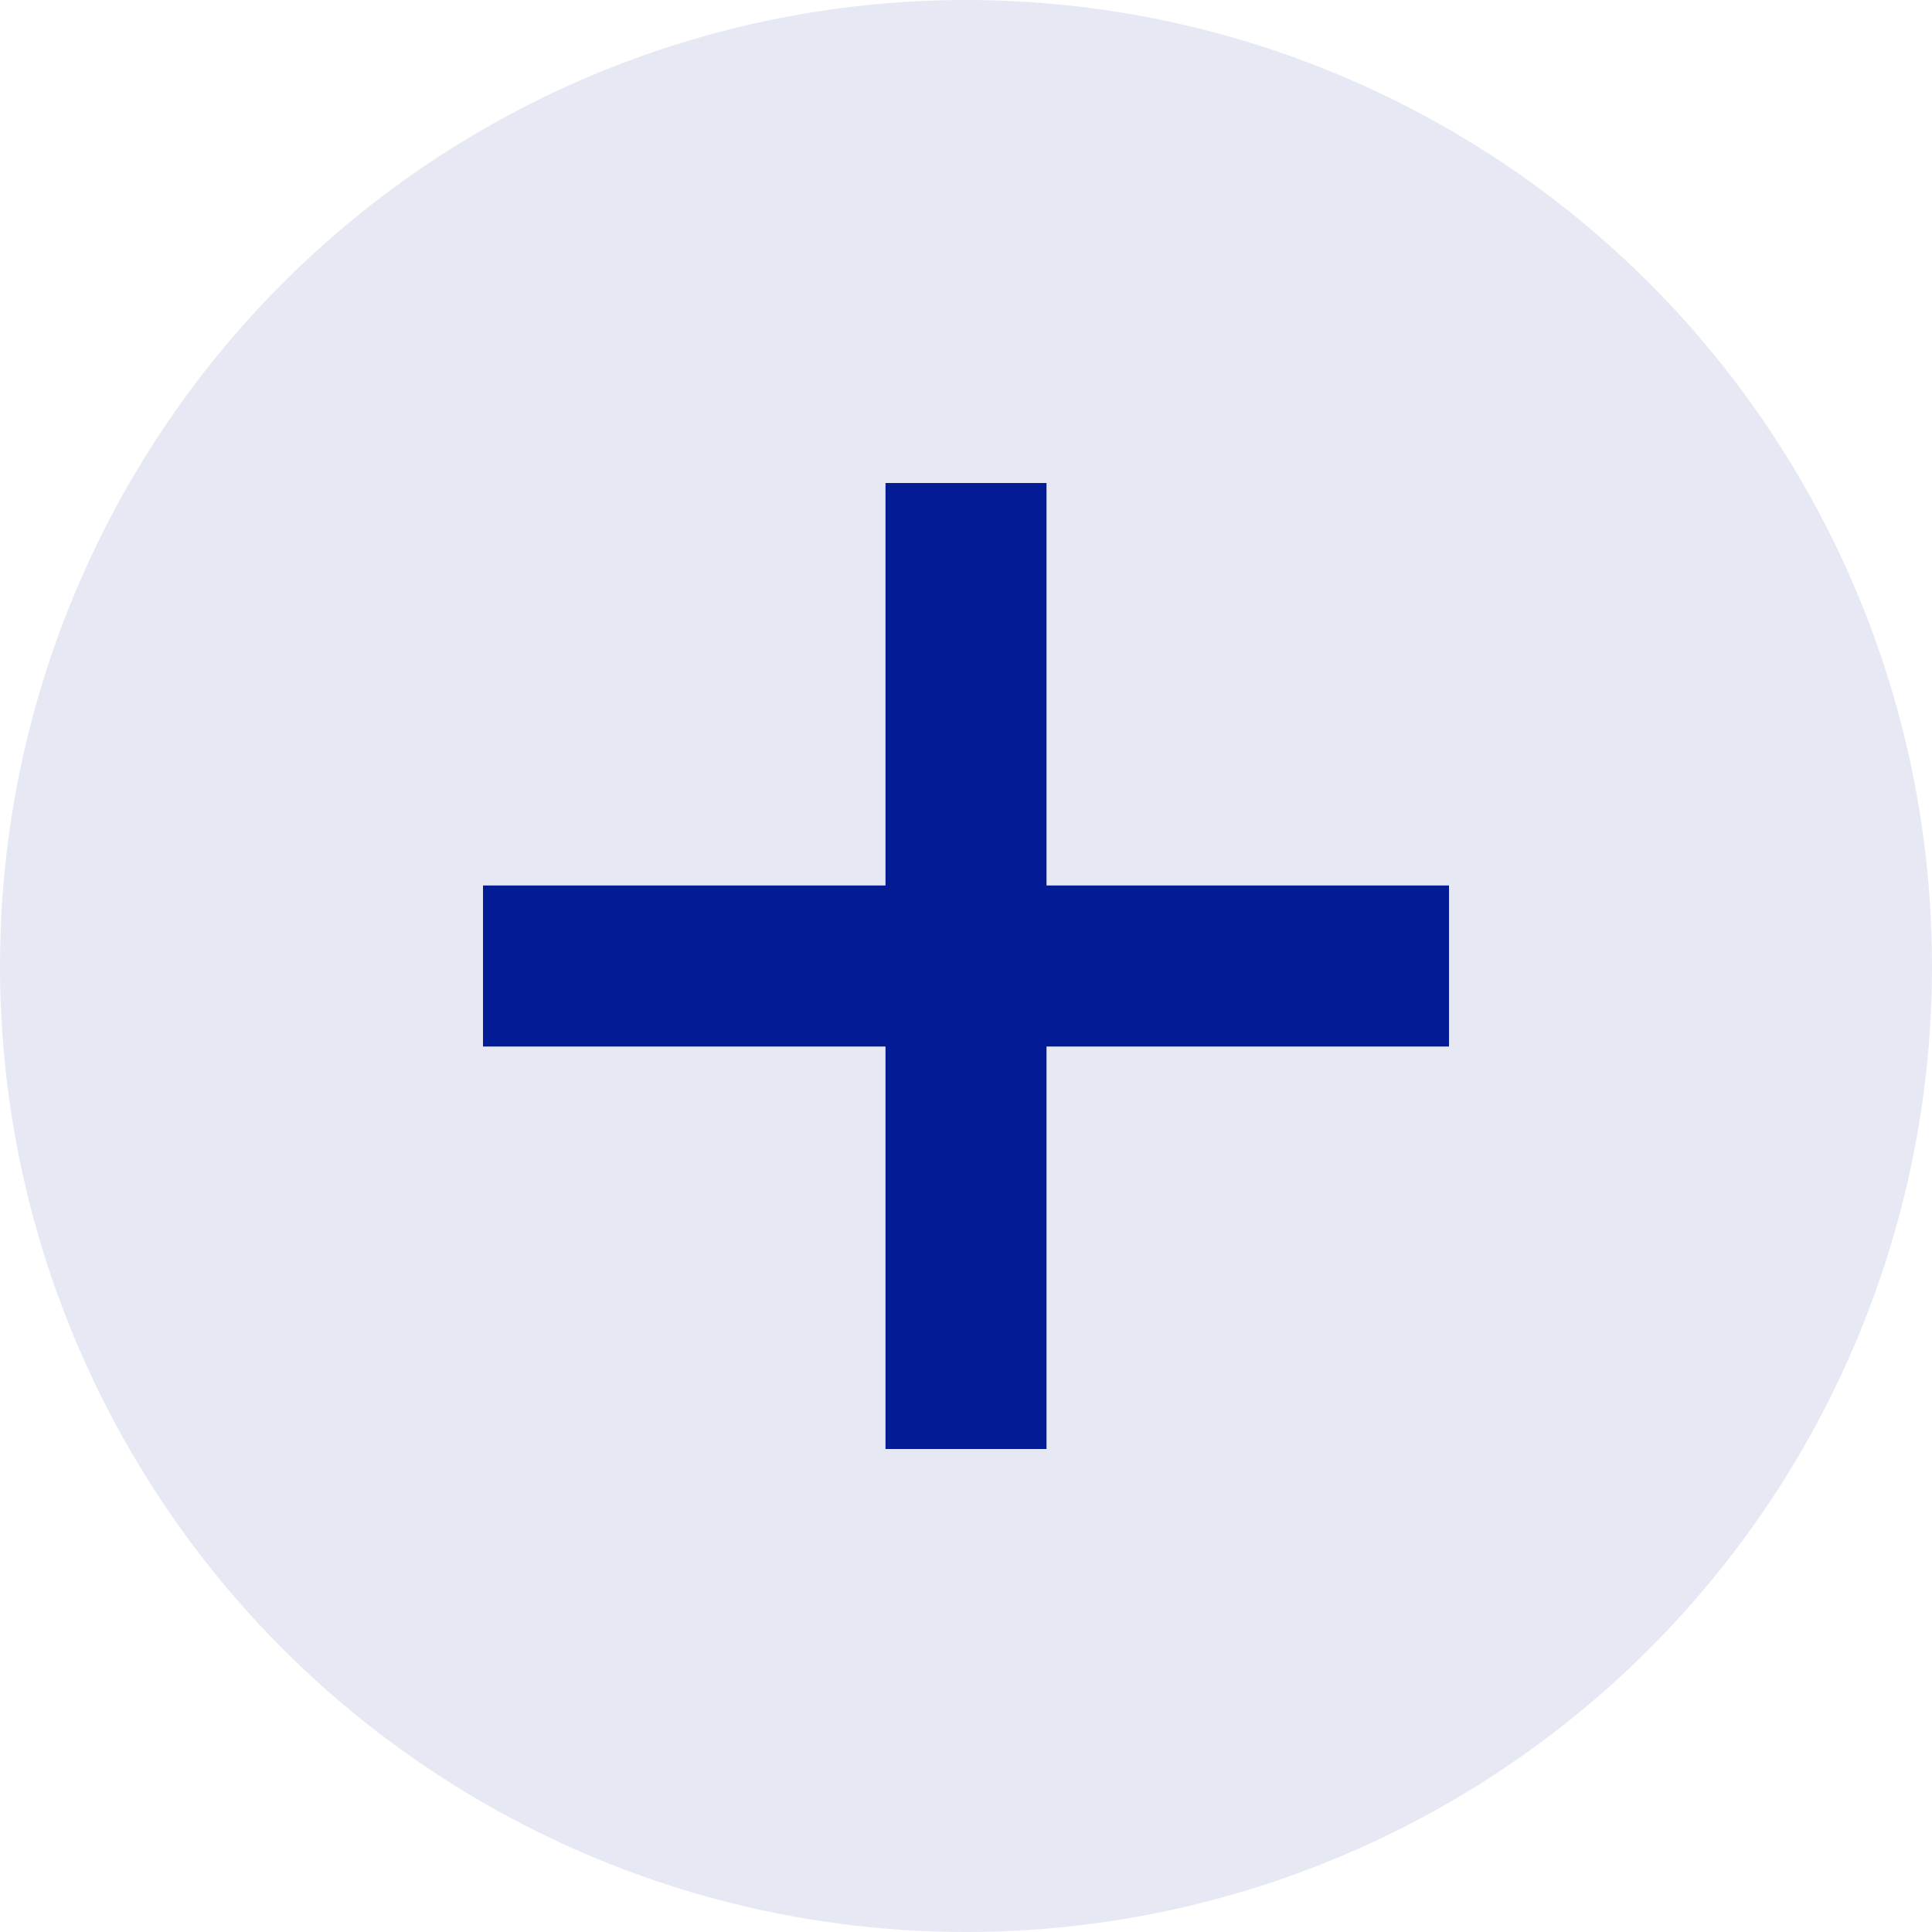
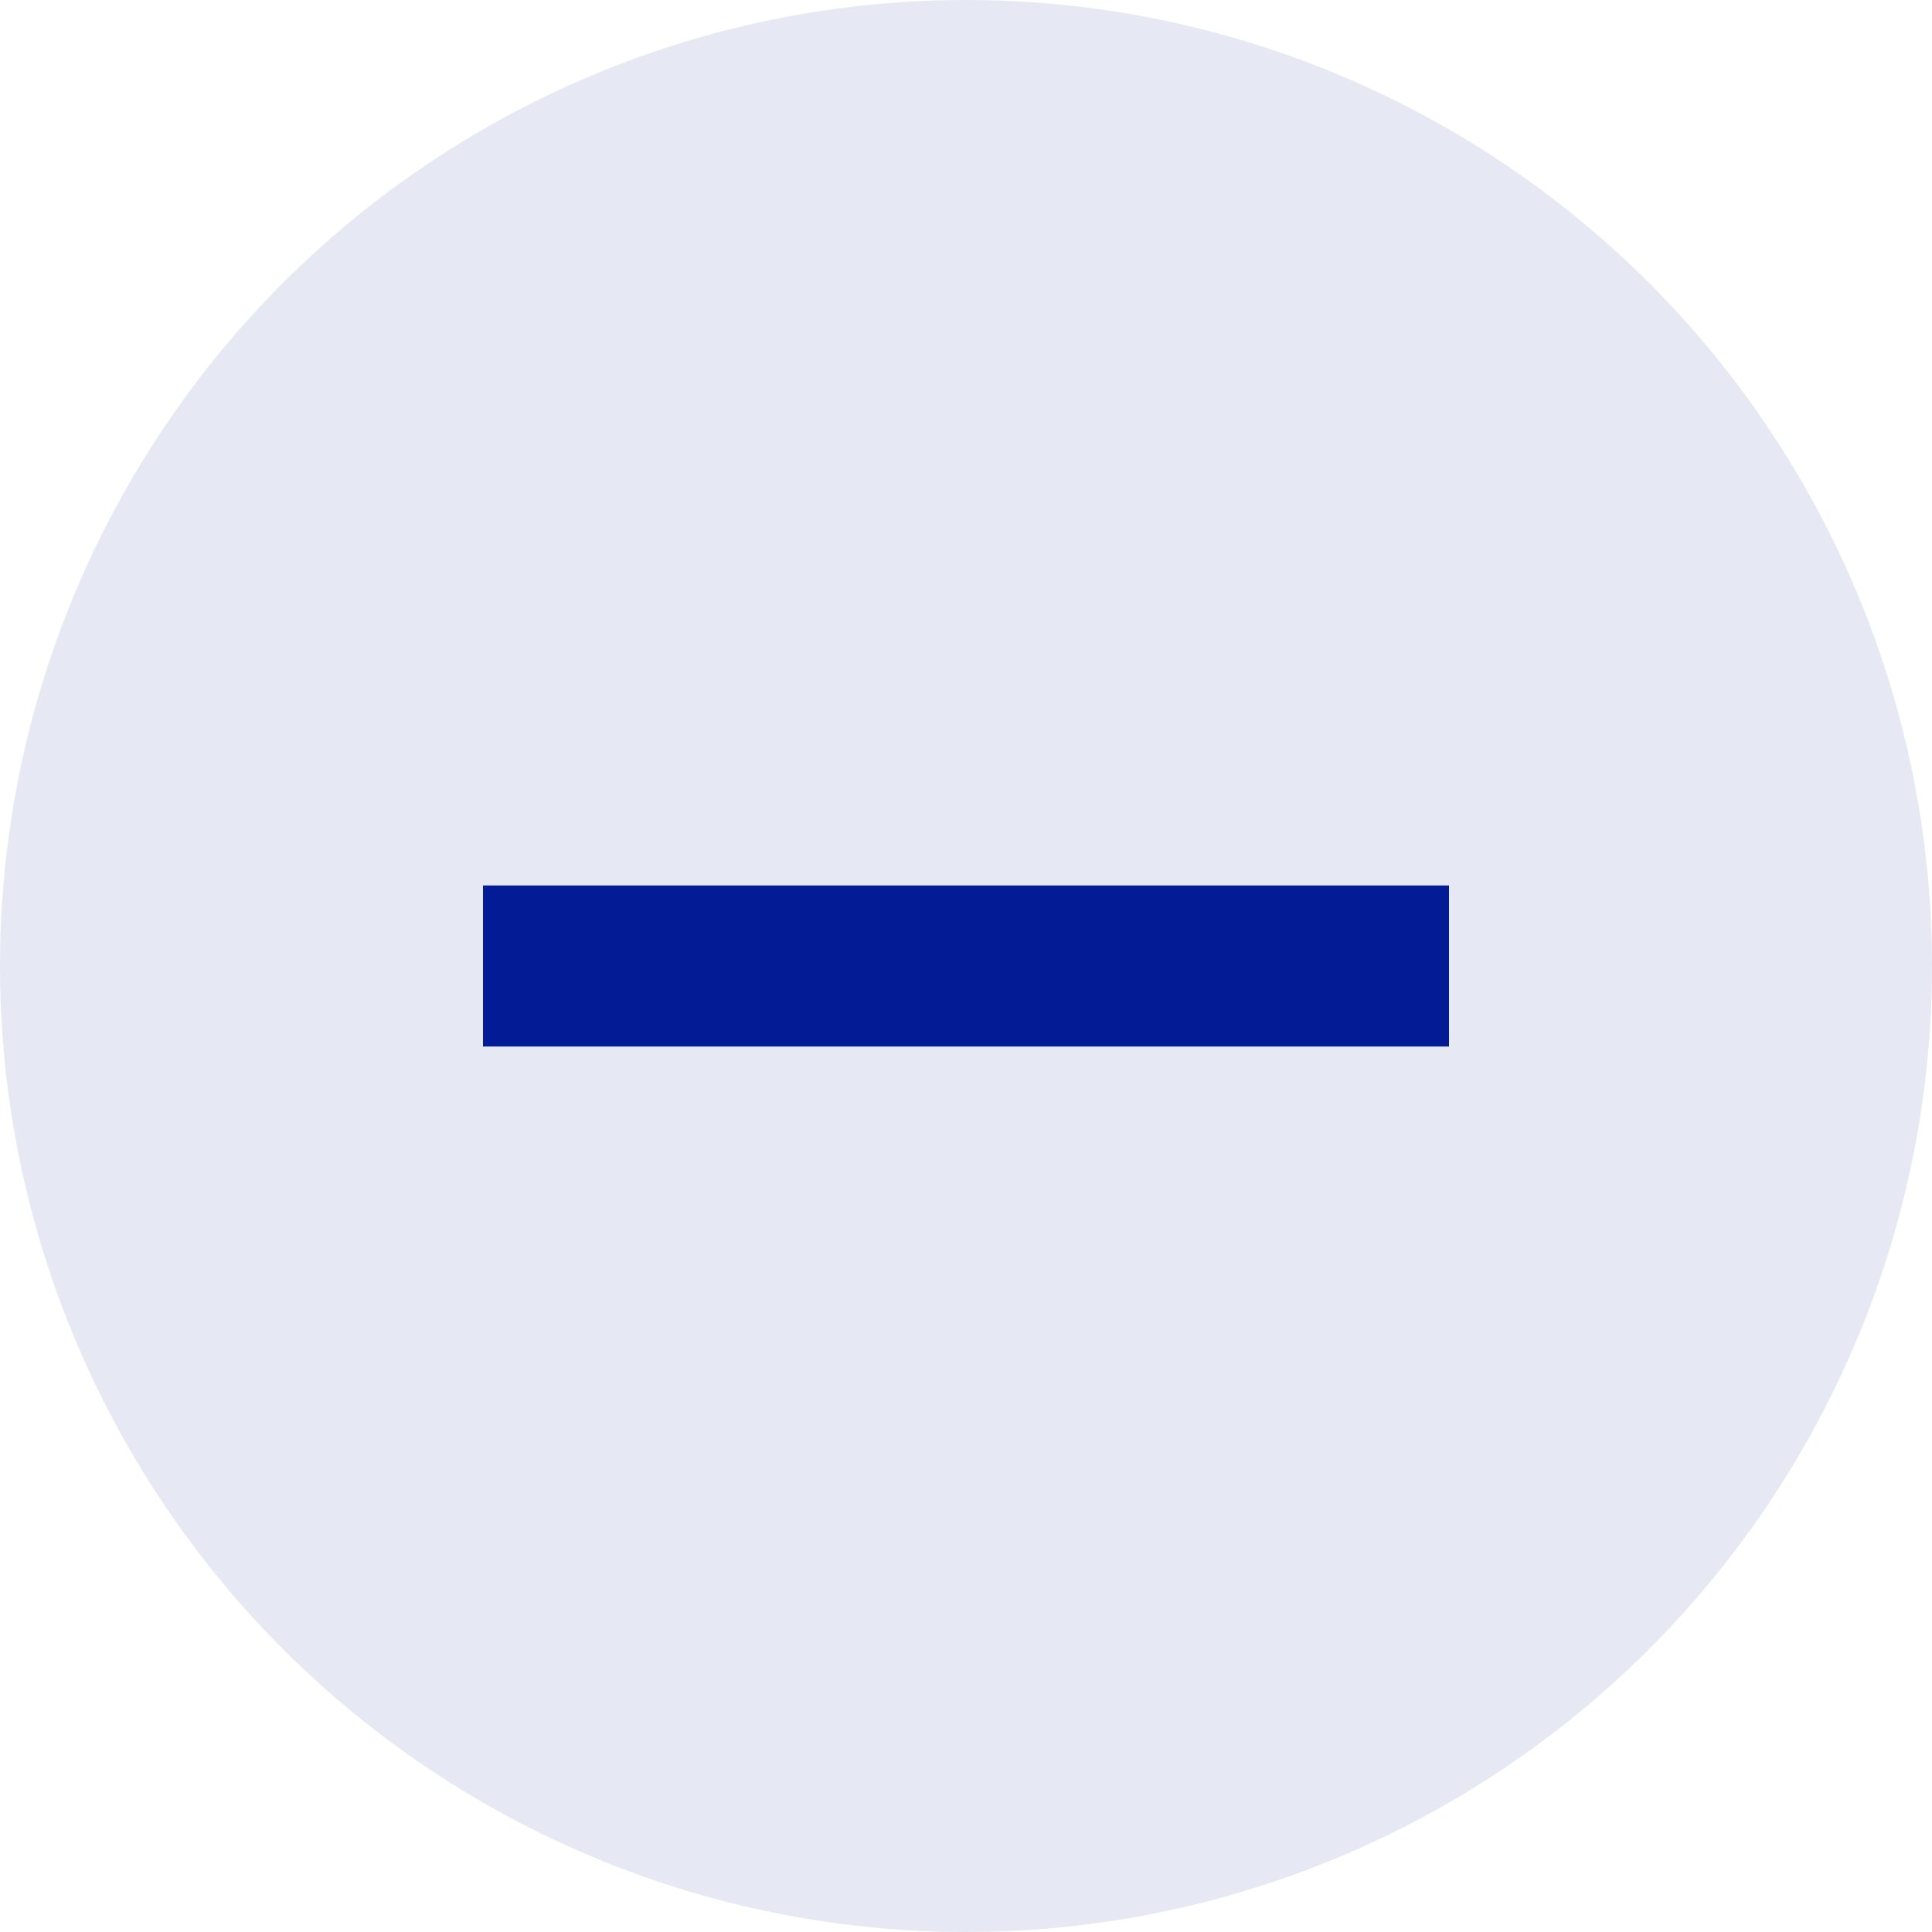
<svg xmlns="http://www.w3.org/2000/svg" width="24" height="24" viewBox="0 0 24 24">
  <defs>
    <style>
            .cls-2{fill:none;stroke:#031b95;stroke-width:2px}
        </style>
  </defs>
  <g id="Group_4326" transform="translate(-400 -315)">
    <circle id="Ellipse_489" cx="12" cy="12" r="12" fill="#031b95" opacity="0.1" transform="translate(400 315)" />
    <g id="Group_4325" transform="translate(0 1)">
-       <path id="Path_6938" d="M412 319.47v12" class="cls-2" transform="translate(0 .53)" />
      <path id="Path_6939" d="M412 319.47v12" class="cls-2" transform="rotate(90 411.735 325.735)" />
    </g>
  </g>
</svg>